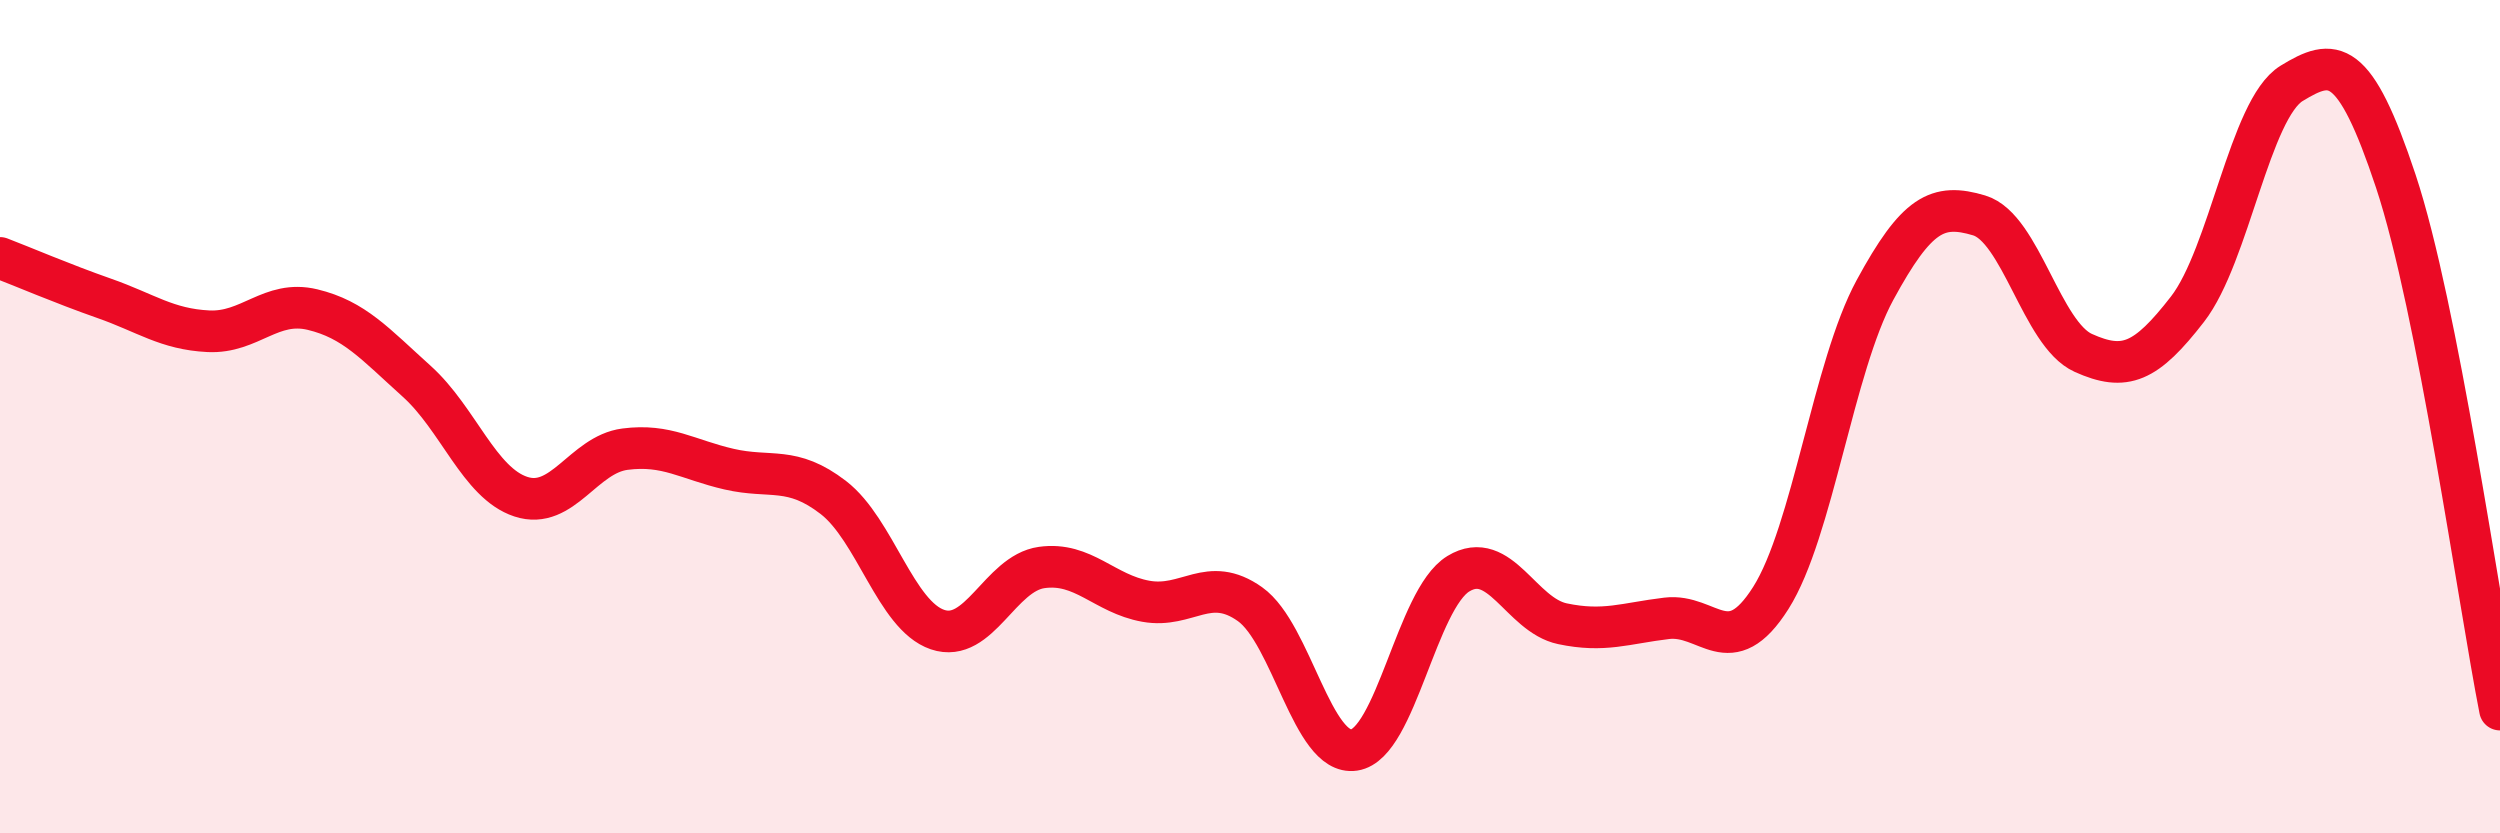
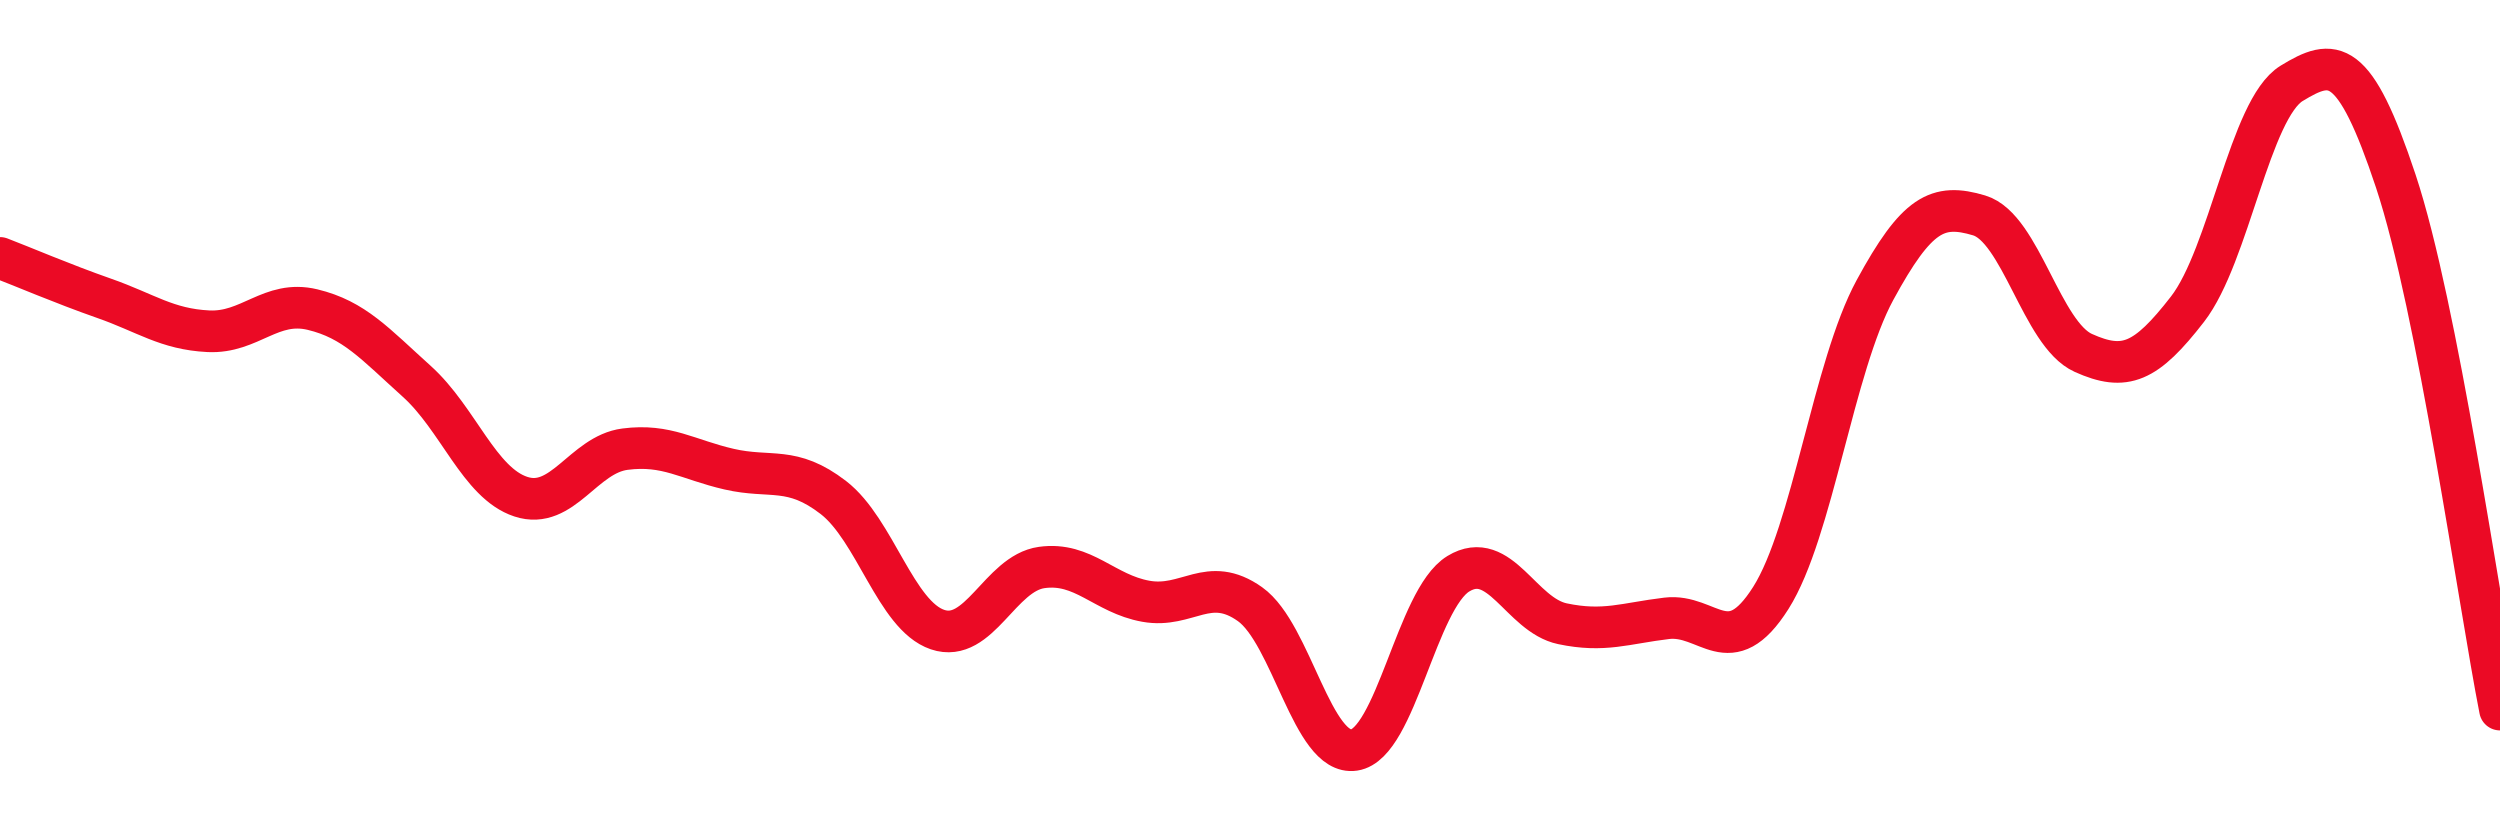
<svg xmlns="http://www.w3.org/2000/svg" width="60" height="20" viewBox="0 0 60 20">
-   <path d="M 0,6.19 C 0.5,6.38 1.5,6.81 2.5,7.16 C 3.5,7.51 4,7.9 5,7.95 C 6,8 6.5,7.19 7.5,7.43 C 8.5,7.67 9,8.25 10,9.15 C 11,10.05 11.5,11.59 12.5,11.92 C 13.5,12.25 14,10.91 15,10.78 C 16,10.65 16.5,11.03 17.5,11.26 C 18.5,11.49 19,11.17 20,11.94 C 21,12.71 21.5,14.77 22.5,15.11 C 23.5,15.45 24,13.76 25,13.62 C 26,13.48 26.5,14.25 27.5,14.43 C 28.5,14.61 29,13.79 30,14.5 C 31,15.21 31.5,18.15 32.5,18 C 33.5,17.85 34,14.38 35,13.77 C 36,13.16 36.5,14.76 37.5,14.97 C 38.5,15.18 39,14.96 40,14.84 C 41,14.72 41.5,15.93 42.5,14.35 C 43.5,12.77 44,8.8 45,6.96 C 46,5.12 46.5,4.87 47.5,5.17 C 48.5,5.47 49,8.02 50,8.47 C 51,8.92 51.5,8.71 52.5,7.42 C 53.5,6.13 54,2.61 55,2 C 56,1.39 56.5,1.34 57.5,4.35 C 58.5,7.36 59.5,14.49 60,17.03L60 20L0 20Z" fill="#EB0A25" opacity="0.1" stroke-linecap="round" stroke-linejoin="round" />
  <path d="M 0,6.19 C 0.5,6.38 1.5,6.81 2.5,7.16 C 3.5,7.51 4,7.9 5,7.95 C 6,8 6.5,7.19 7.5,7.43 C 8.5,7.67 9,8.25 10,9.15 C 11,10.05 11.5,11.59 12.5,11.92 C 13.5,12.25 14,10.91 15,10.78 C 16,10.65 16.5,11.03 17.5,11.26 C 18.5,11.49 19,11.17 20,11.94 C 21,12.71 21.5,14.77 22.5,15.11 C 23.5,15.45 24,13.76 25,13.62 C 26,13.48 26.5,14.25 27.5,14.43 C 28.5,14.61 29,13.79 30,14.5 C 31,15.21 31.5,18.15 32.5,18 C 33.5,17.85 34,14.38 35,13.77 C 36,13.16 36.5,14.76 37.5,14.97 C 38.5,15.18 39,14.96 40,14.84 C 41,14.72 41.5,15.93 42.5,14.35 C 43.5,12.77 44,8.8 45,6.96 C 46,5.12 46.5,4.87 47.5,5.17 C 48.5,5.47 49,8.02 50,8.47 C 51,8.92 51.5,8.71 52.5,7.42 C 53.5,6.13 54,2.61 55,2 C 56,1.39 56.5,1.34 57.5,4.35 C 58.5,7.36 59.5,14.49 60,17.03" stroke="#EB0A25" stroke-width="1" fill="none" stroke-linecap="round" stroke-linejoin="round" />
</svg>